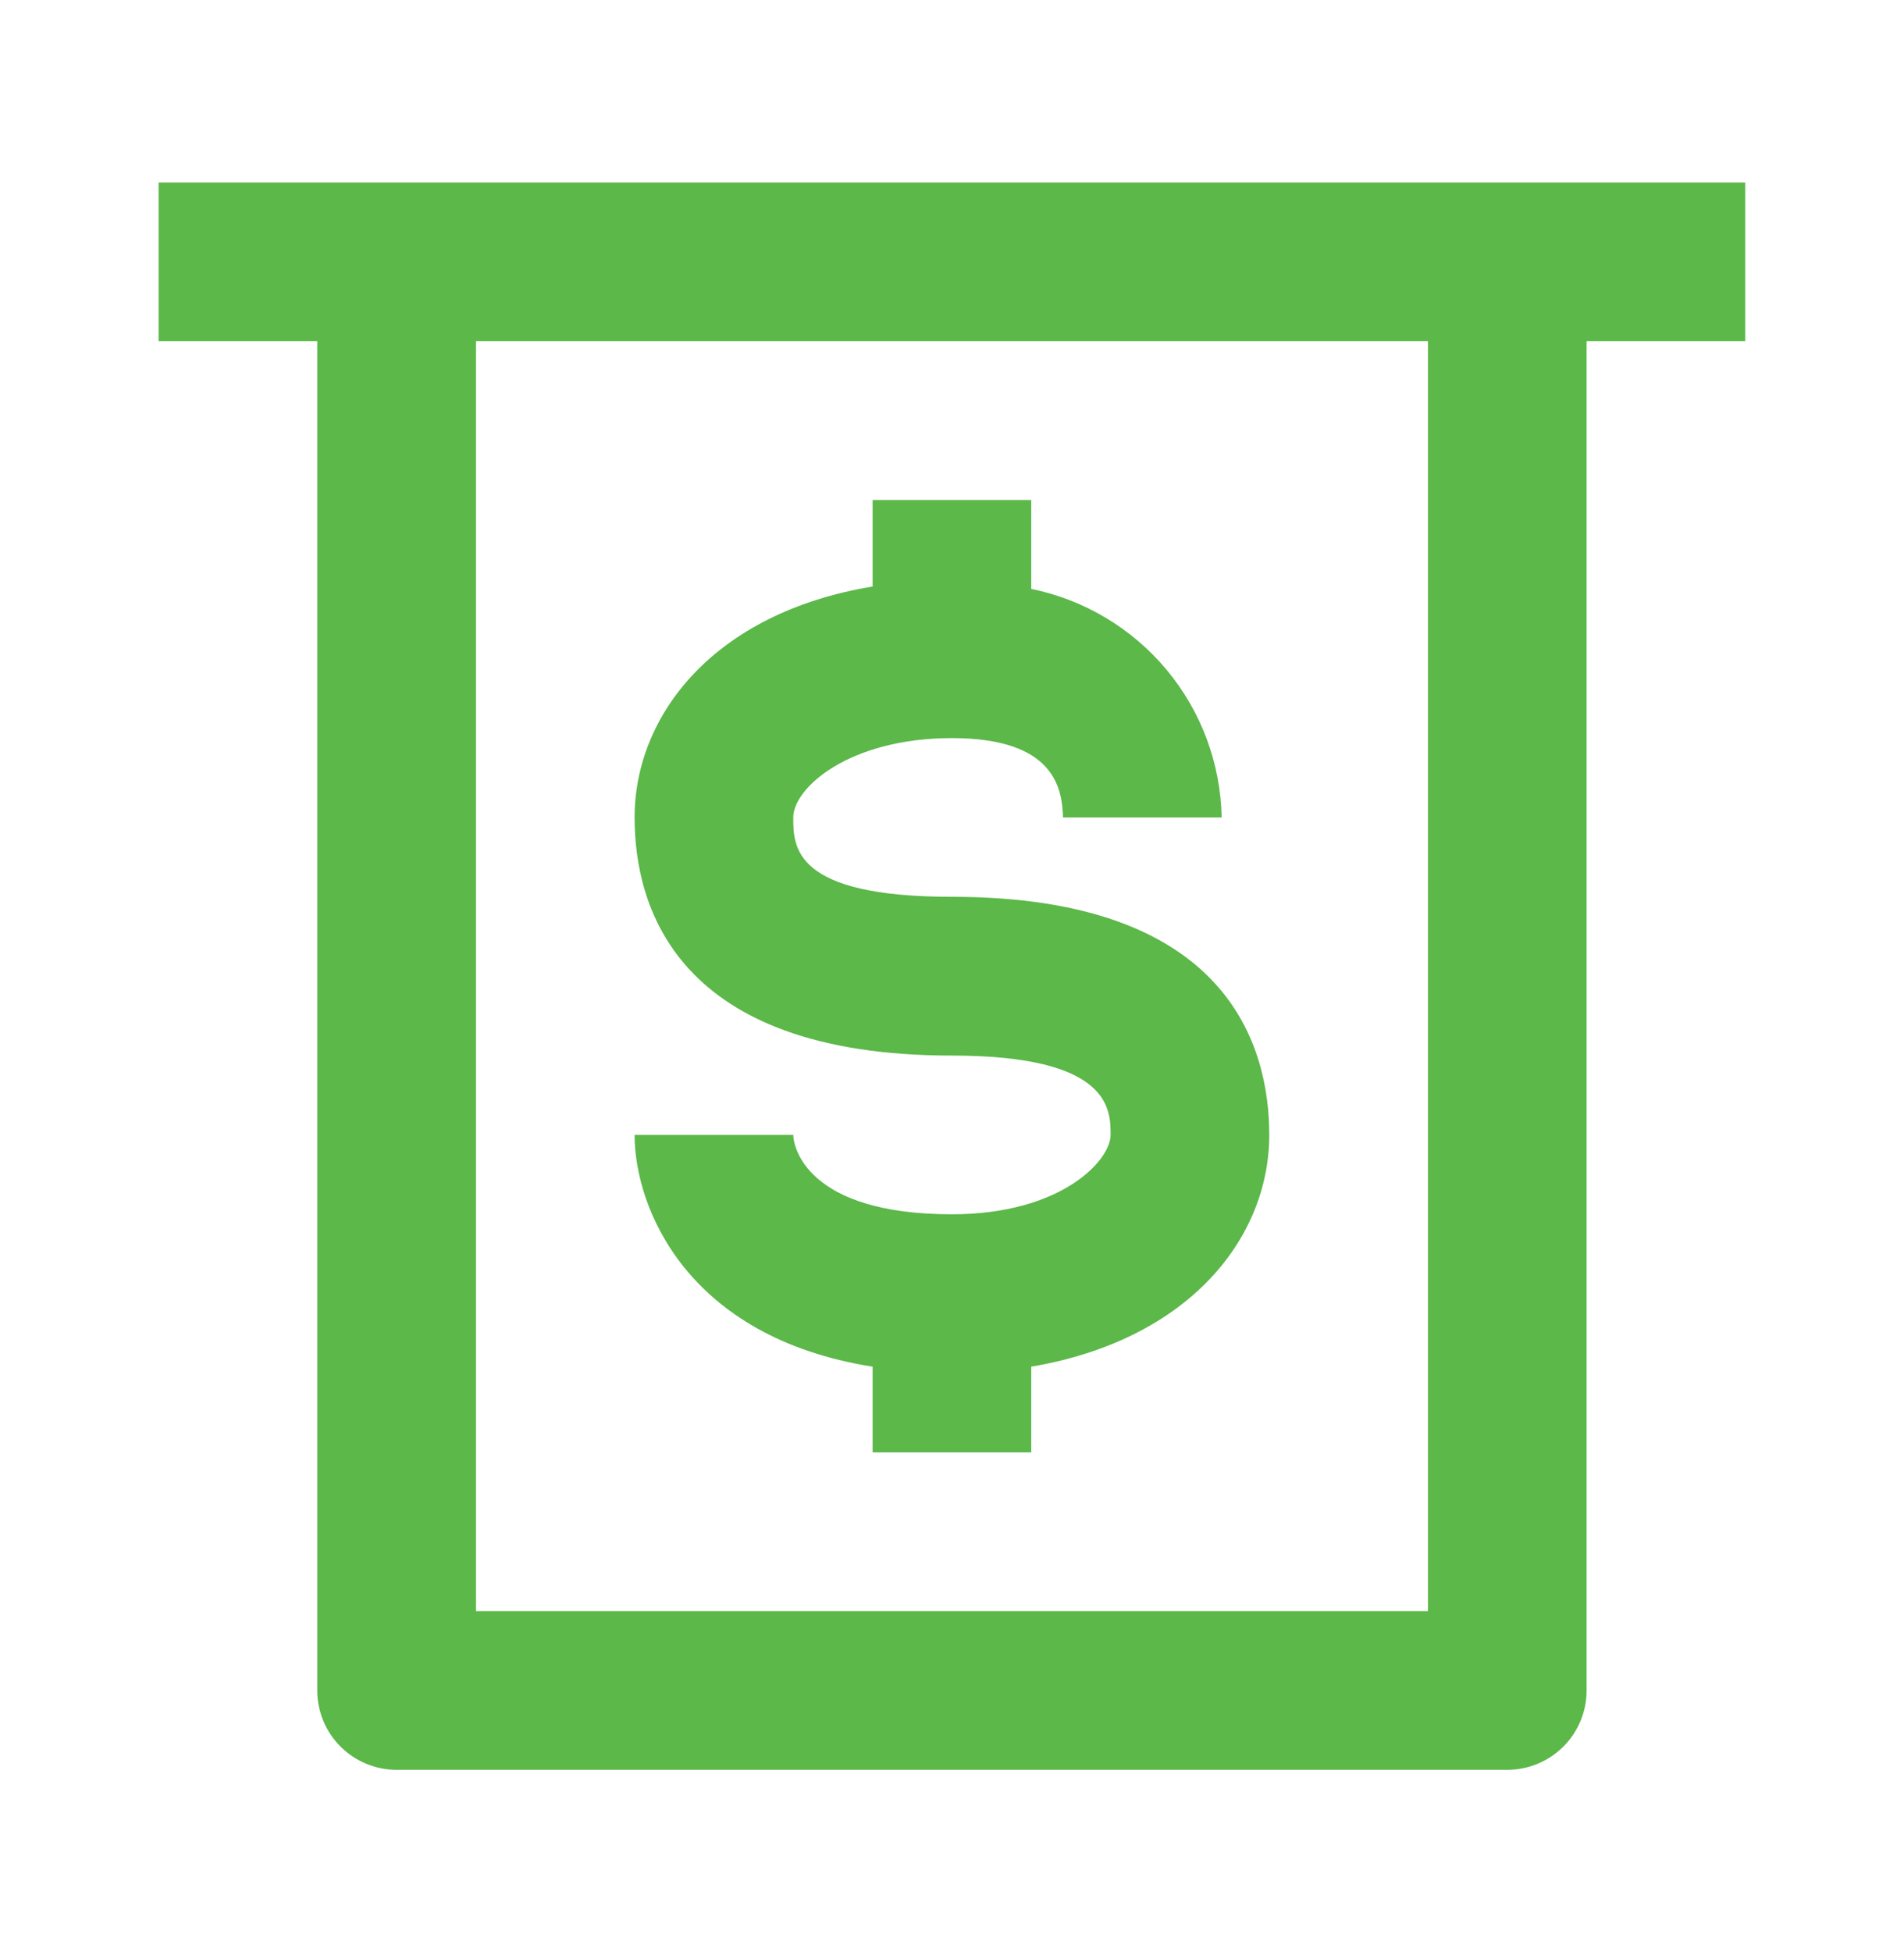
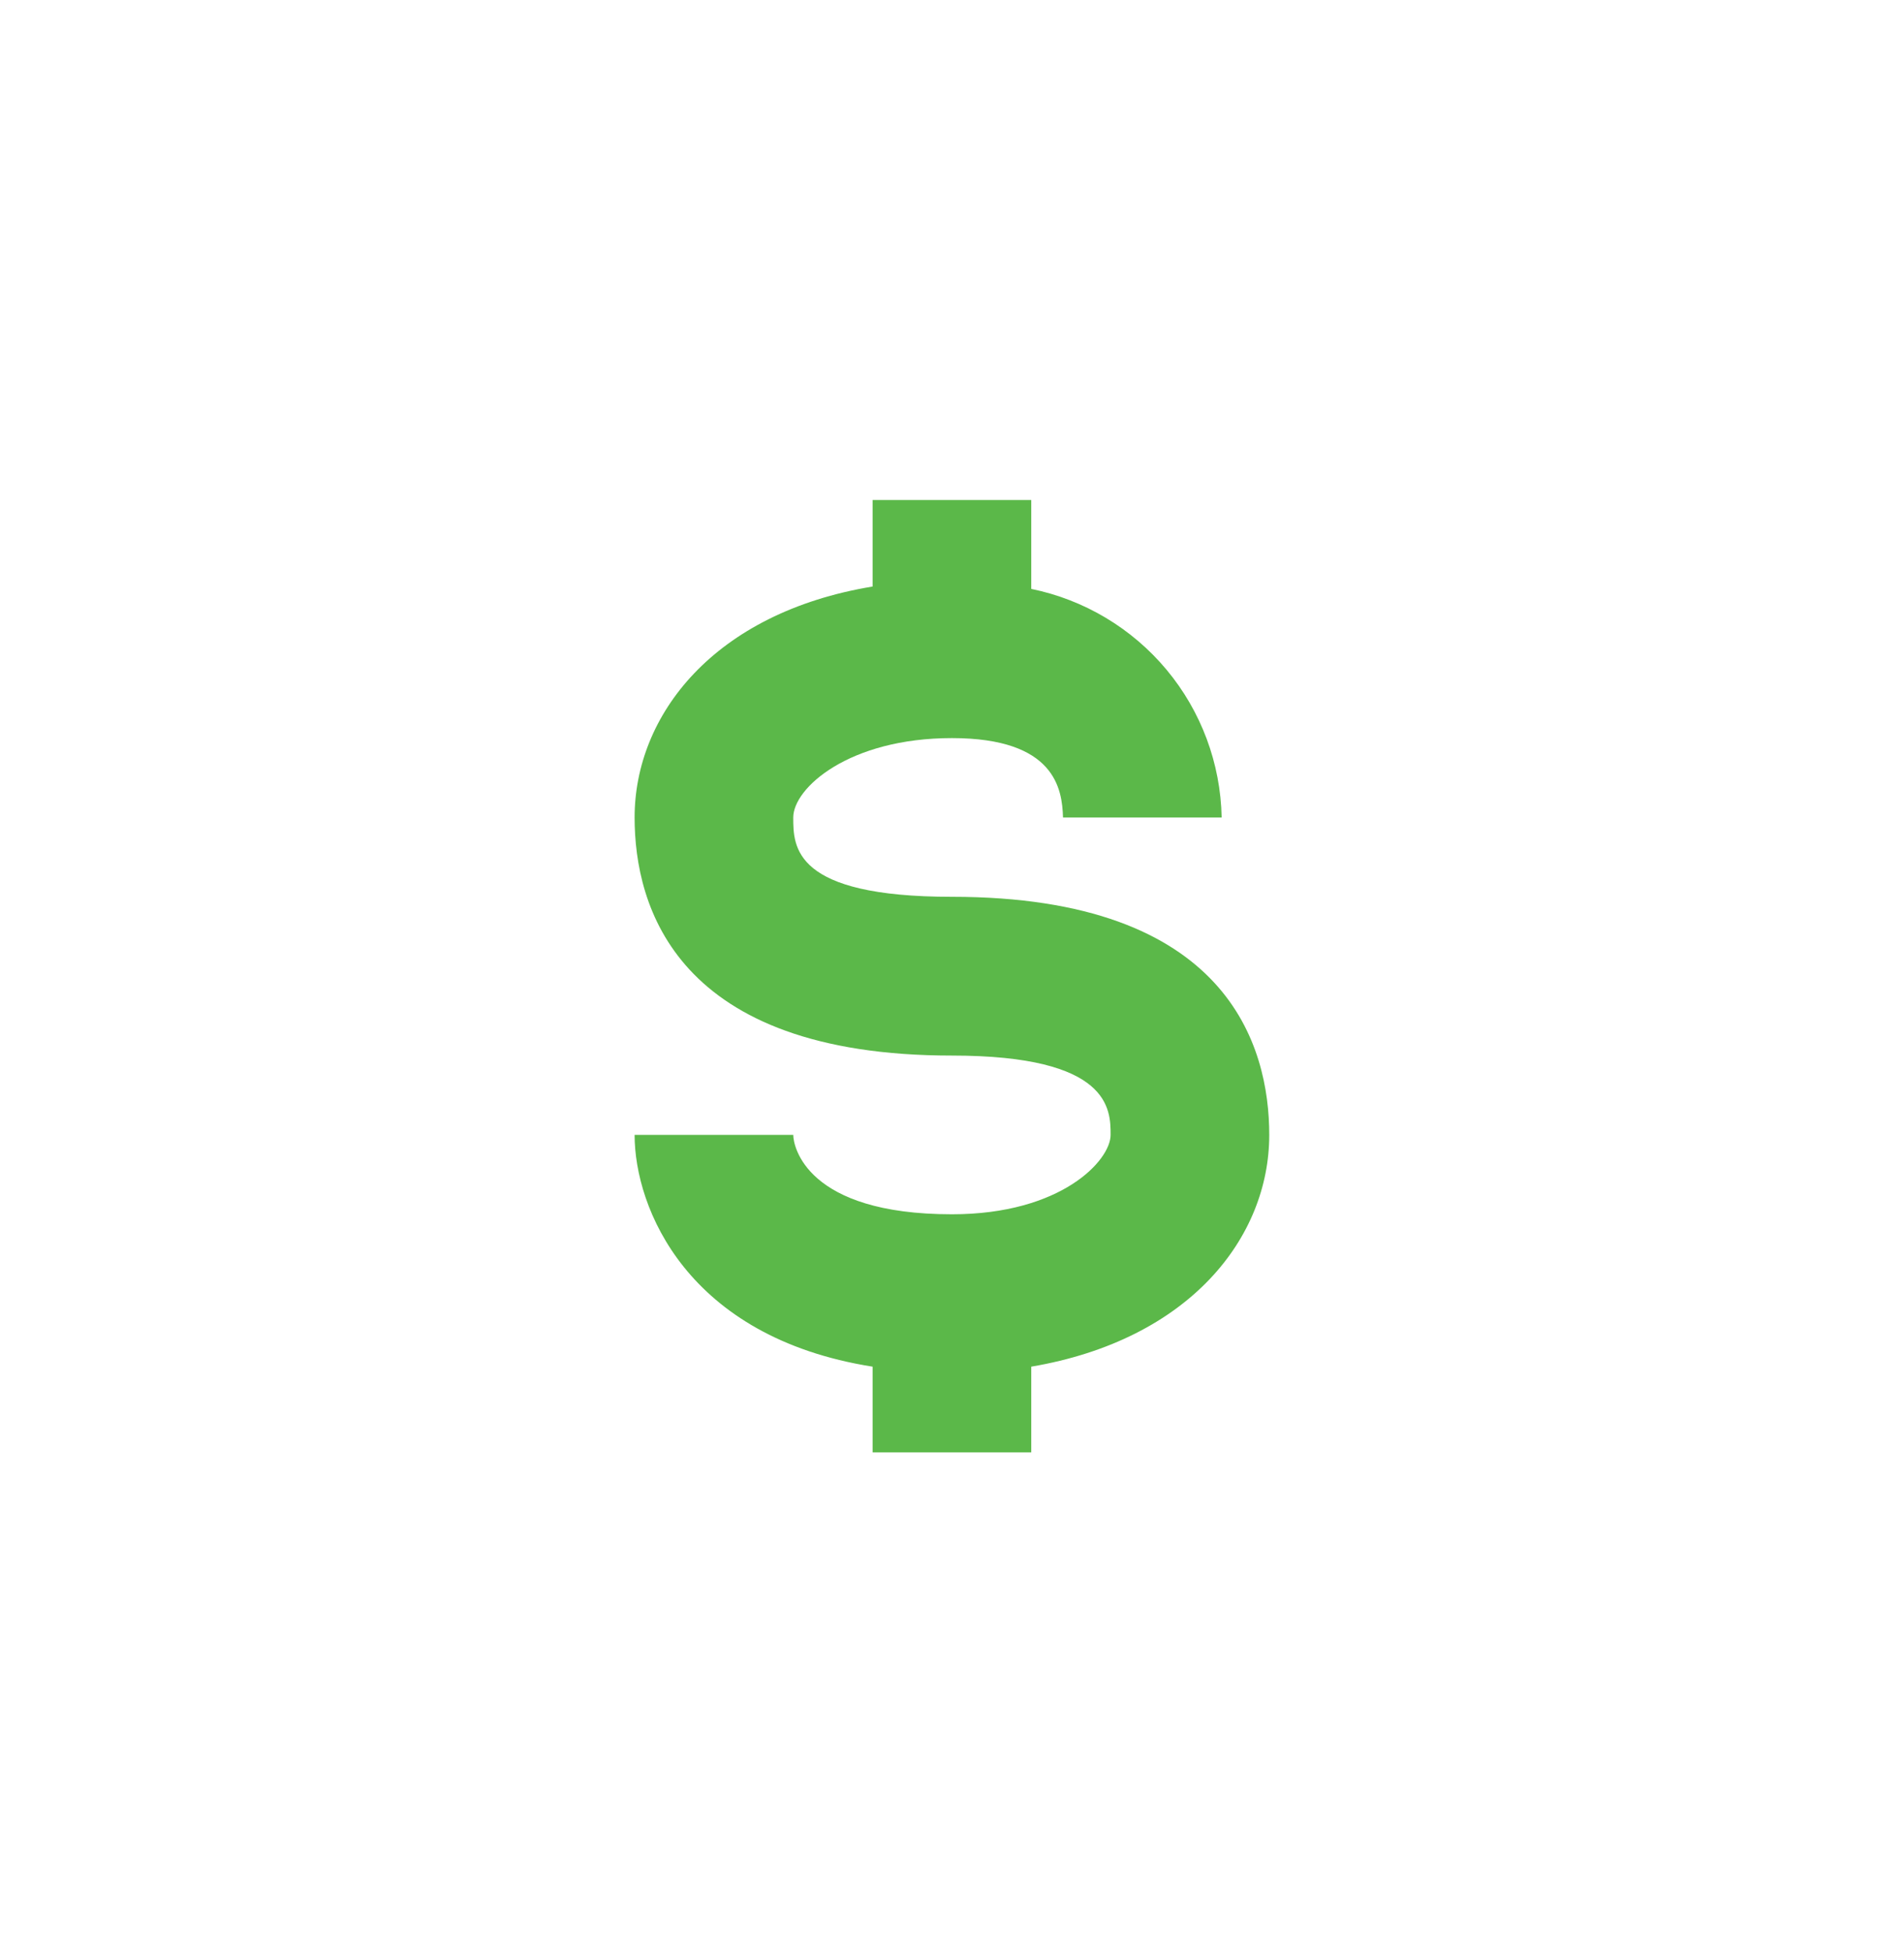
<svg xmlns="http://www.w3.org/2000/svg" width="40" height="41" viewBox="0 0 40 41" fill="none">
  <path d="M19.999 25.5C16.932 25.5 16.665 24.067 16.665 23.833H13.332C13.332 25.367 14.432 28.083 18.332 28.7V30.5H21.665V28.7C24.999 28.133 26.665 25.983 26.665 23.833C26.665 21.967 25.799 18.833 19.999 18.833C16.665 18.833 16.665 17.783 16.665 17.167C16.665 16.55 17.832 15.5 19.999 15.5C22.165 15.5 22.315 16.567 22.332 17.167H25.665C25.643 16.031 25.235 14.937 24.508 14.065C23.78 13.193 22.778 12.594 21.665 12.367V10.5H18.332V12.317C14.999 12.867 13.332 15.017 13.332 17.167C13.332 19.033 14.199 22.167 19.999 22.167C23.332 22.167 23.332 23.3 23.332 23.833C23.332 24.367 22.299 25.5 19.999 25.5Z" fill="#5BB849" />
-   <path d="M8.332 3.833H3.332V7.166H6.665V35.5C6.665 35.942 6.841 36.366 7.154 36.678C7.466 36.991 7.89 37.166 8.332 37.166H31.665C32.107 37.166 32.531 36.991 32.844 36.678C33.156 36.366 33.332 35.942 33.332 35.5V7.166H36.665V3.833H8.332ZM29.999 33.833H9.999V7.166H29.999V33.833Z" fill="#5BB849" />
</svg>